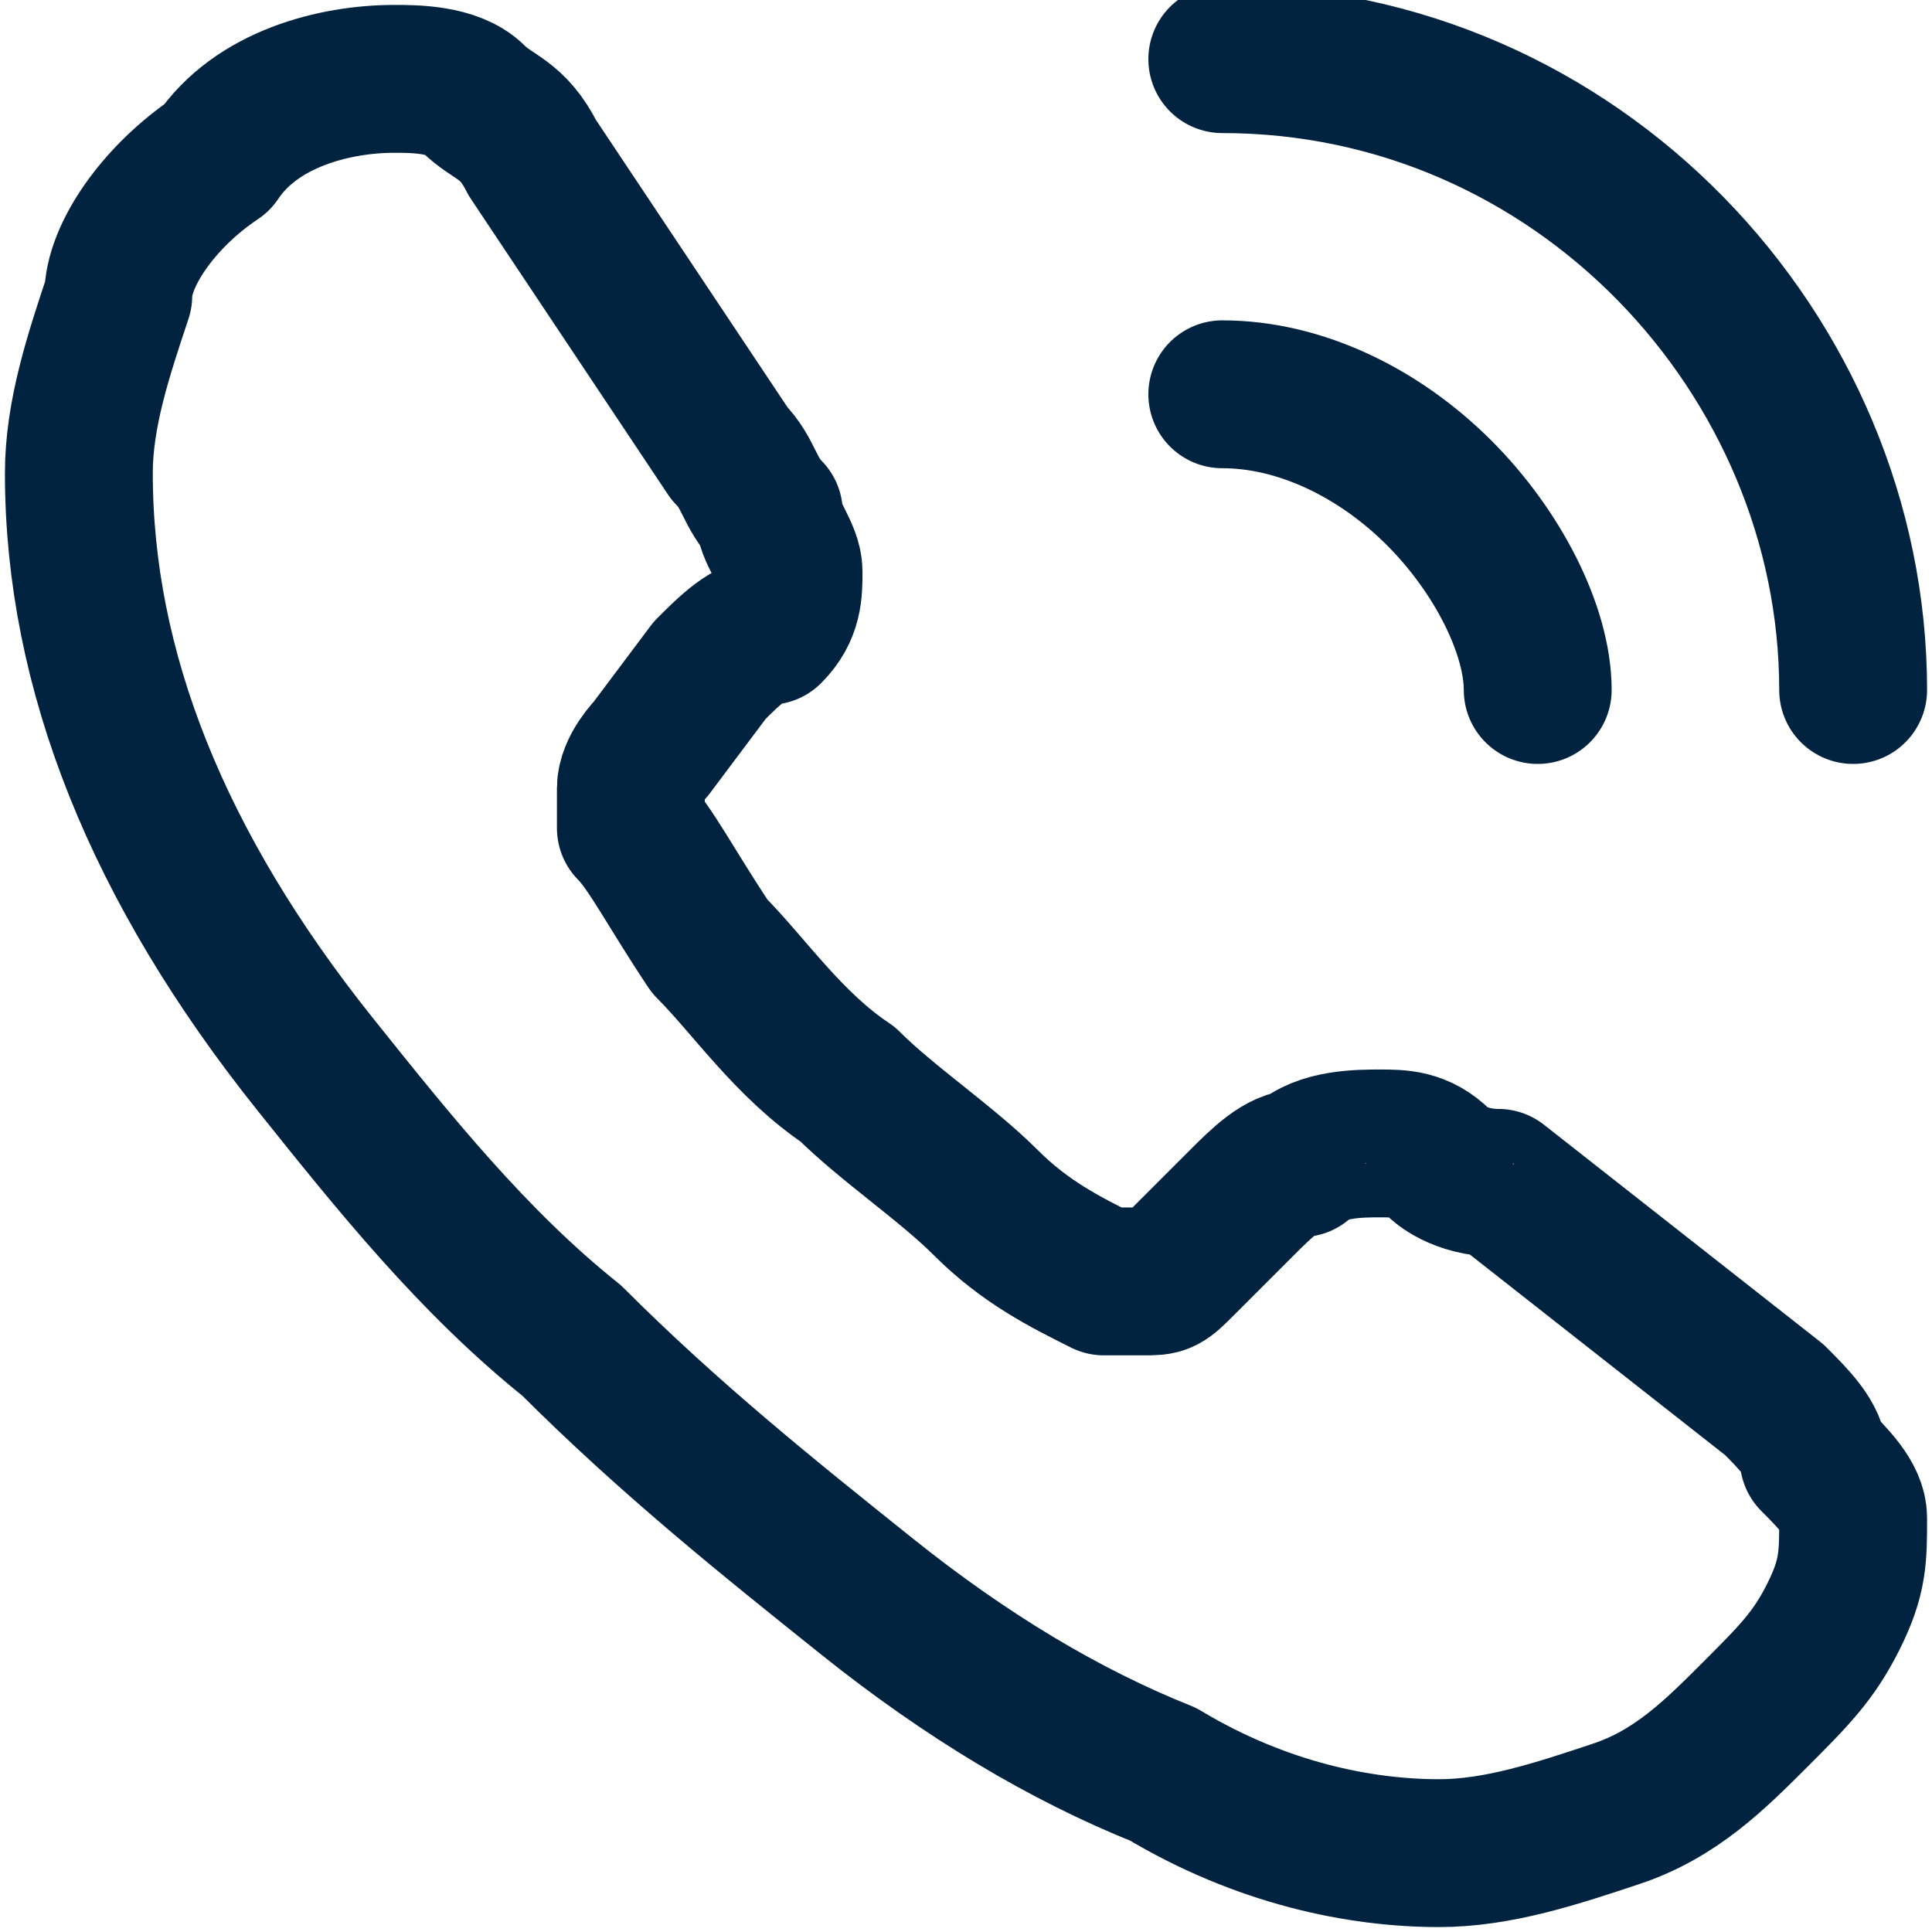
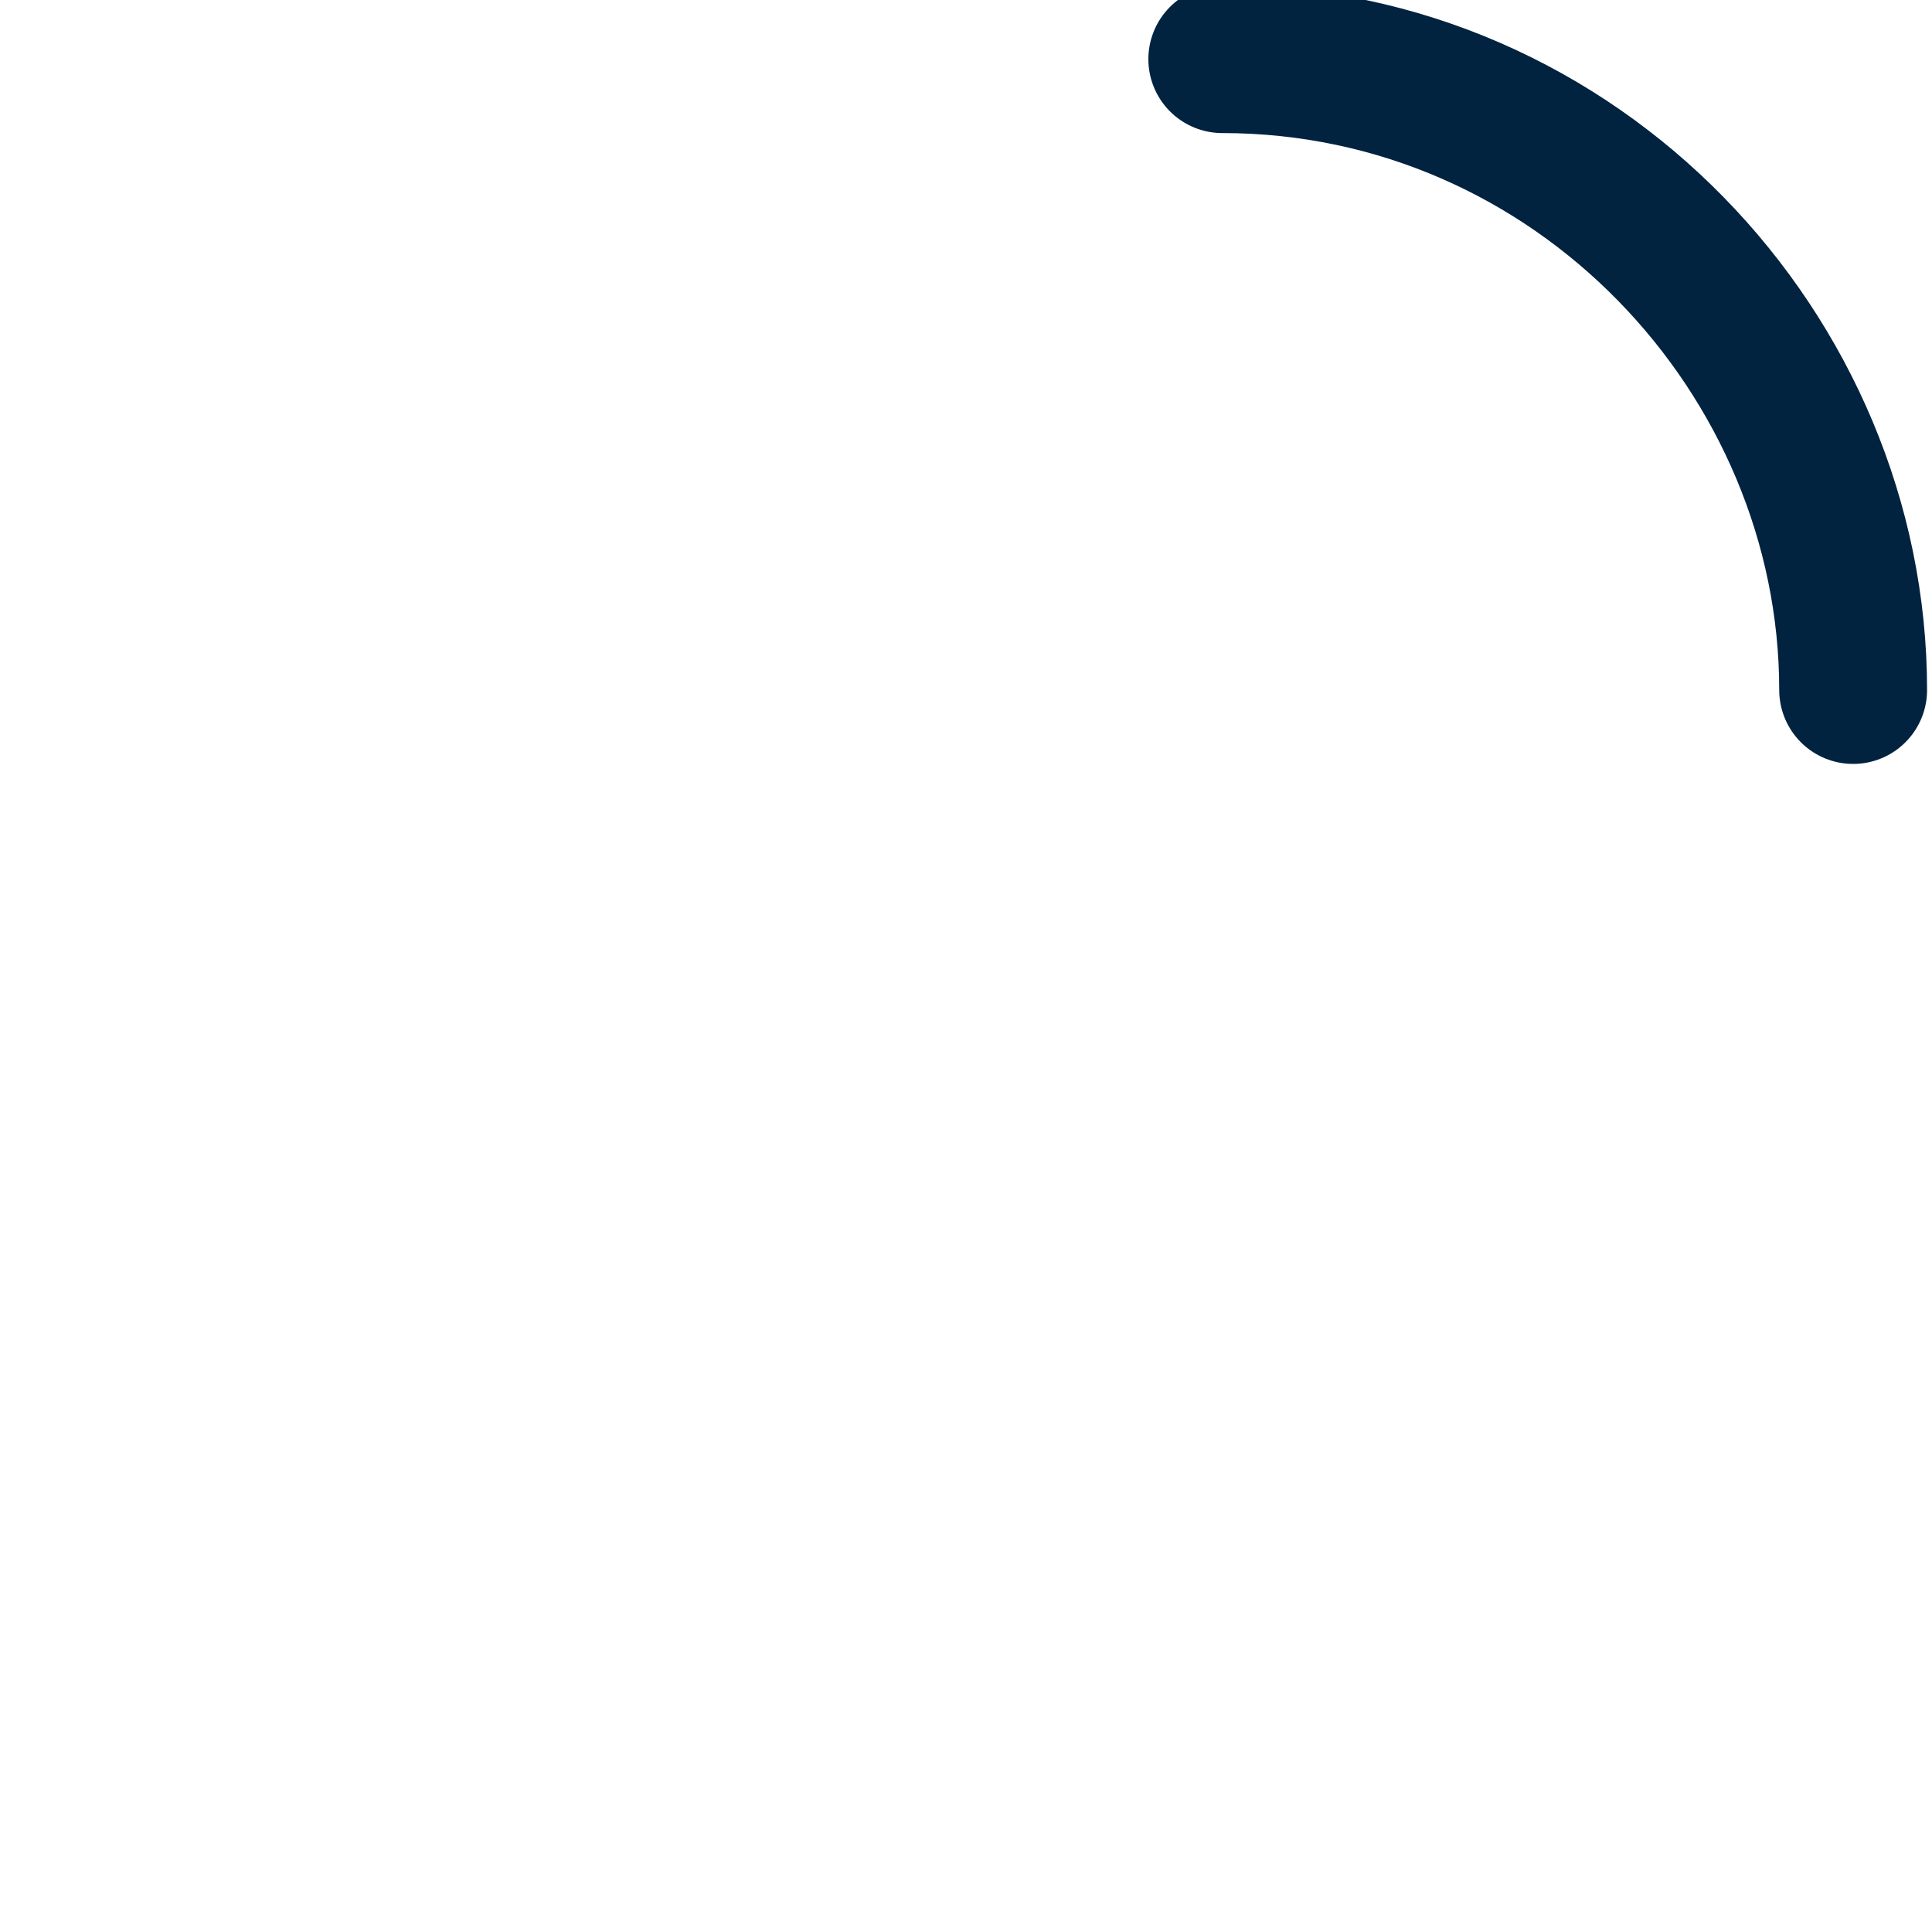
<svg xmlns="http://www.w3.org/2000/svg" version="1.1" id="Layer_1" x="0px" y="0px" viewBox="0 0 9.8 9.8" style="enable-background:new 0 0 9.8 9.8;" xml:space="preserve">
  <style type="text/css">
	.st0{fill:none;stroke:#012340;stroke-width:0.75;stroke-linecap:round;stroke-linejoin:round;stroke-miterlimit:10;}
</style>
  <g>
-     <path class="st0" d="M6,4.2" />
-     <path class="st0" d="M9.4,7.7c0,0.2,0,0.3-0.1,0.5C9.2,8.4,9.1,8.5,8.9,8.7C8.7,8.9,8.5,9.1,8.2,9.2C7.9,9.3,7.6,9.4,7.3,9.4   C6.9,9.4,6.4,9.3,5.9,9c-0.5-0.2-1-0.5-1.5-0.9c-0.5-0.4-1-0.8-1.5-1.3C2.4,6.4,2,5.9,1.6,5.4c-0.4-0.5-0.7-1-0.9-1.5   c-0.2-0.5-0.3-1-0.3-1.5c0-0.3,0.1-0.6,0.2-0.9C0.6,1.3,0.8,1,1.1,0.8C1.3,0.5,1.7,0.4,2,0.4c0.1,0,0.3,0,0.4,0.1   c0.1,0.1,0.2,0.1,0.3,0.3l1,1.5c0.1,0.1,0.1,0.2,0.2,0.3c0,0.1,0.1,0.2,0.1,0.3c0,0.1,0,0.2-0.1,0.3C3.8,3.2,3.7,3.3,3.6,3.4   L3.3,3.8c0,0-0.1,0.1-0.1,0.2c0,0,0,0.1,0,0.1c0,0,0,0.1,0,0.1c0.1,0.1,0.2,0.3,0.4,0.6c0.2,0.2,0.4,0.5,0.7,0.7   C4.5,5.7,4.8,5.9,5,6.1c0.2,0.2,0.4,0.3,0.6,0.4c0,0,0,0,0.1,0c0,0,0.1,0,0.1,0c0.1,0,0.1,0,0.2-0.1l0.3-0.3C6.4,6,6.5,5.9,6.6,5.9   C6.7,5.8,6.9,5.8,7,5.8c0.1,0,0.2,0,0.3,0.1C7.3,5.9,7.4,6,7.6,6L9,7.1c0.1,0.1,0.2,0.2,0.2,0.3C9.3,7.5,9.4,7.6,9.4,7.7z" />
-     <path class="st0" d="M7.8,3.5c0-0.3-0.2-0.7-0.5-1C7,2.2,6.6,2,6.2,2" />
    <path class="st0" d="M9.4,3.5c0-1.7-1.4-3.2-3.2-3.2" />
  </g>
</svg>